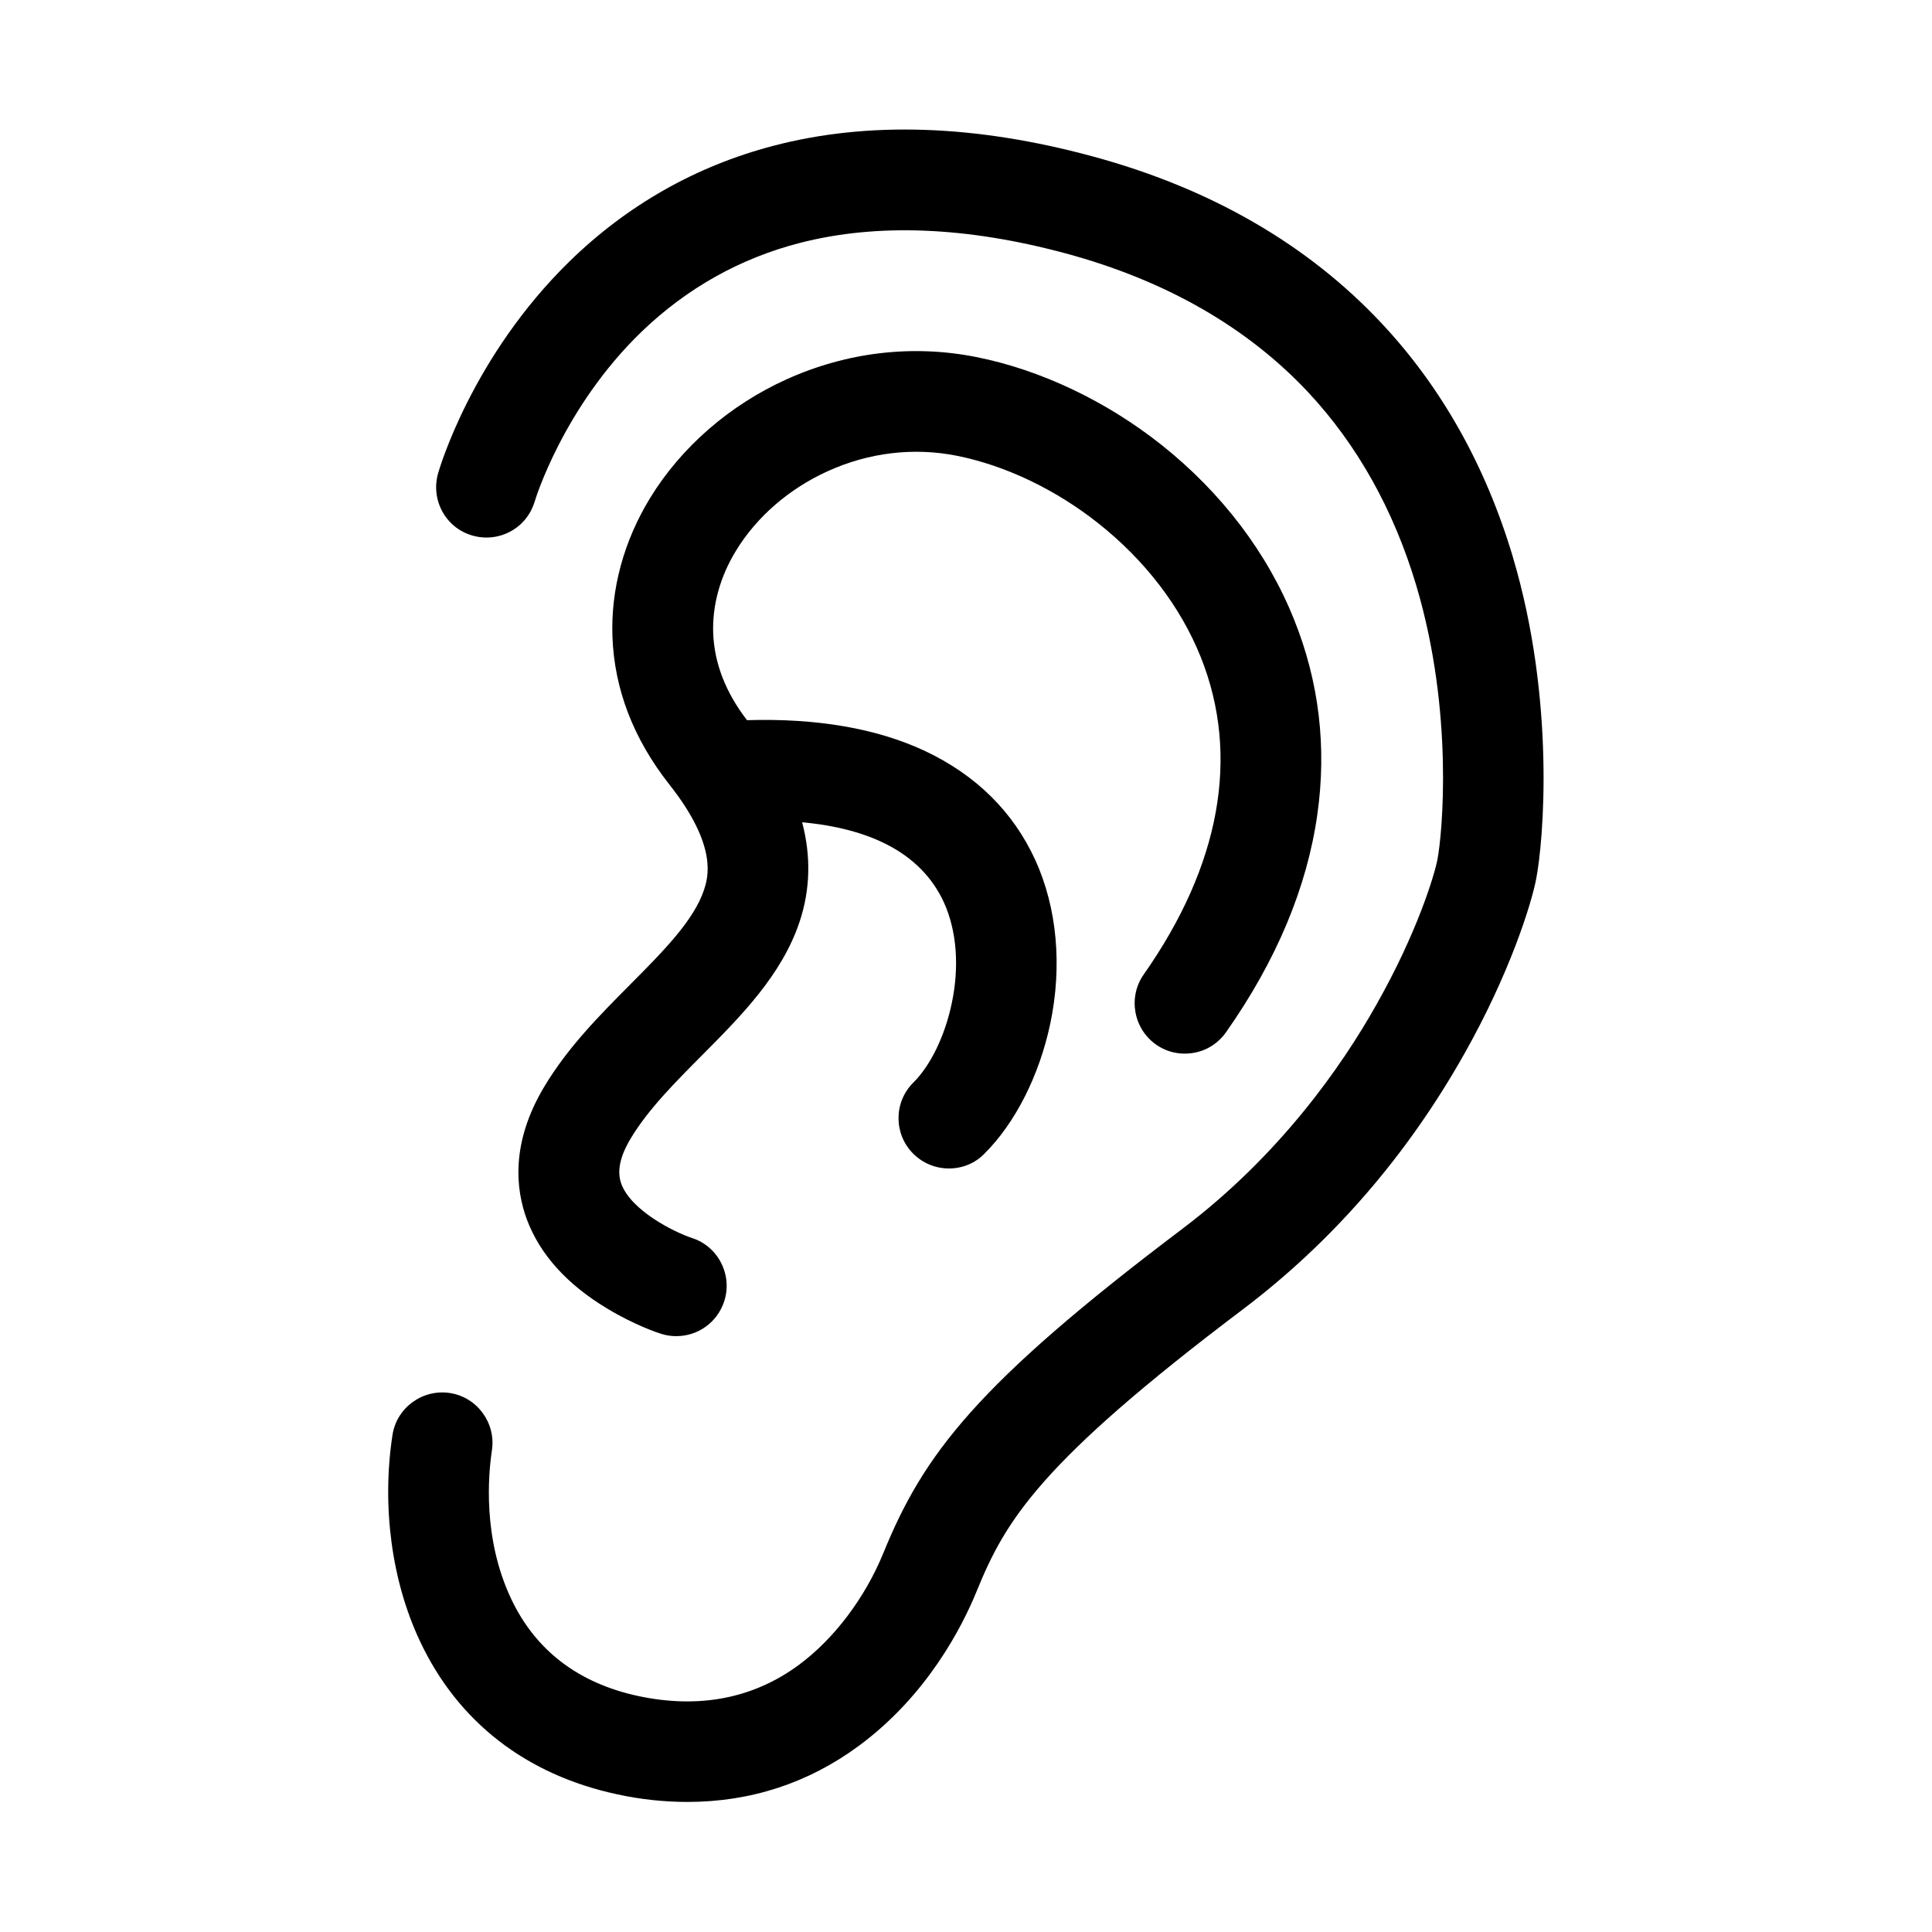
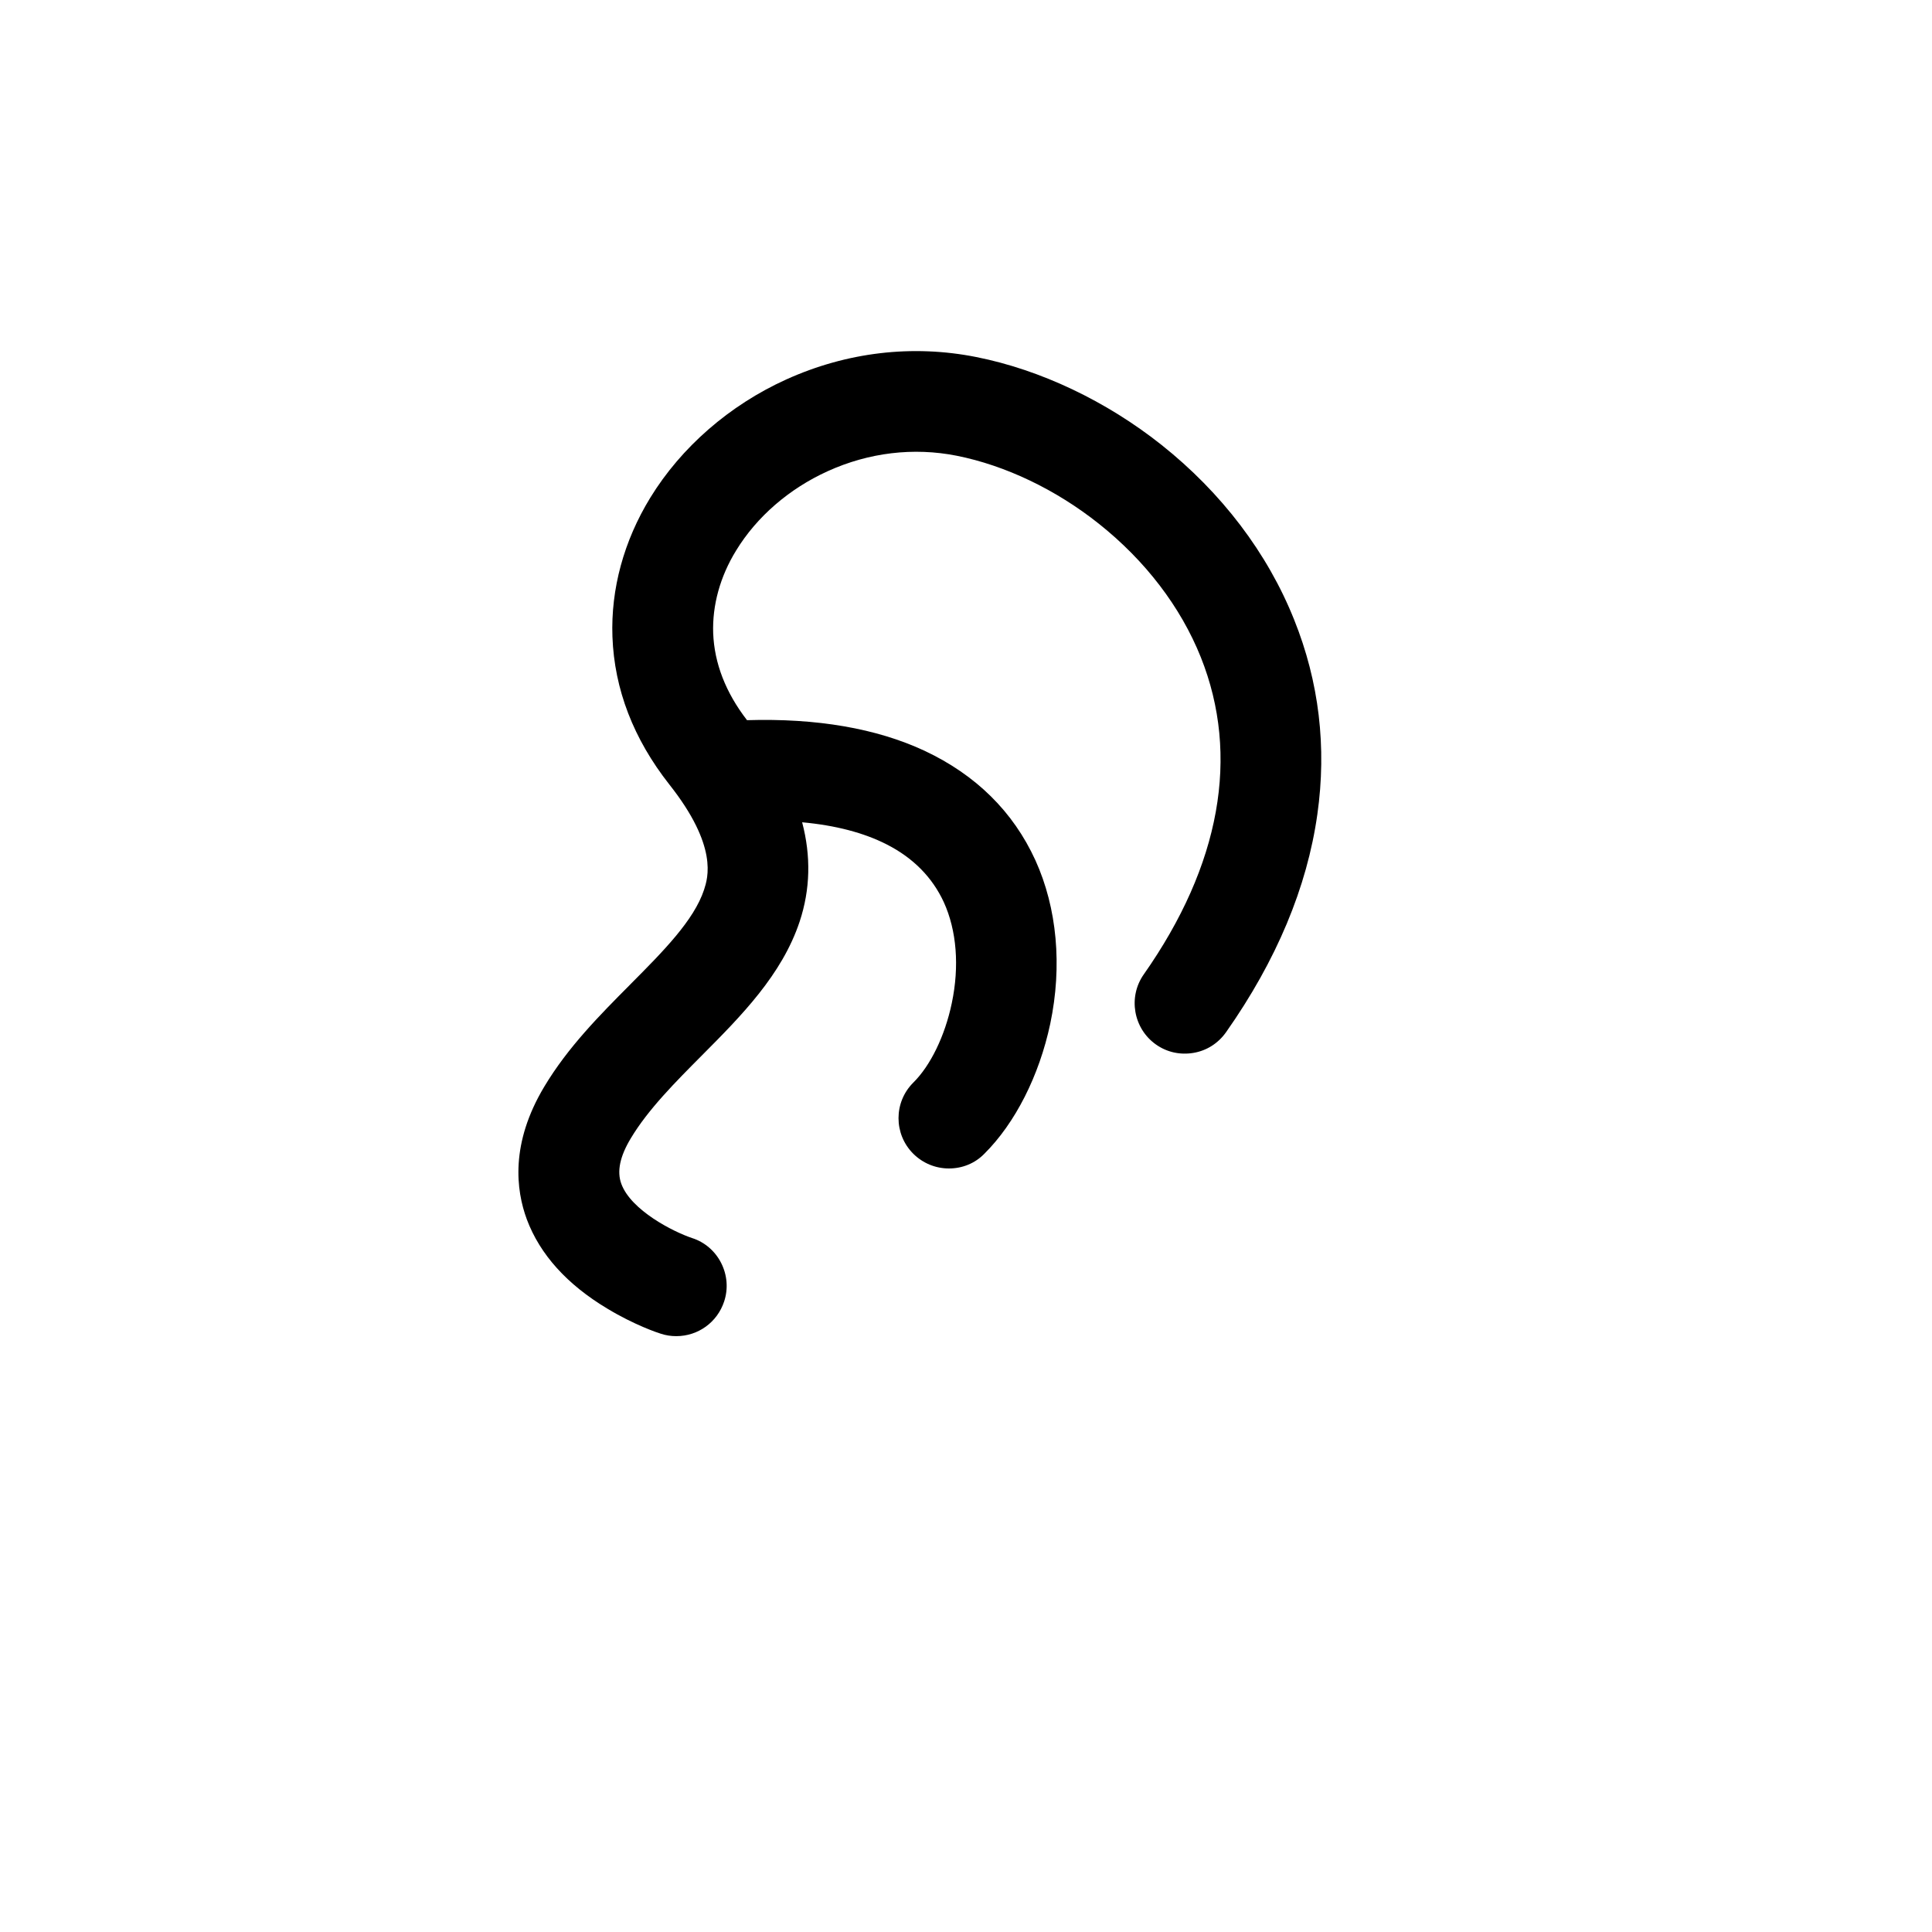
<svg xmlns="http://www.w3.org/2000/svg" fill="#000000" width="800px" height="800px" version="1.1" viewBox="144 144 512 512">
  <g>
-     <path d="m544.89 291.48c-7.203-24.082-18.895-44.891-34.762-61.816-19.547-20.859-45.293-35.77-76.629-44.234-31.035-8.414-59.5-9.371-84.641-2.769-20.504 5.391-38.691 15.719-54.008 30.684-25.746 25.191-34.41 54.863-34.762 56.125-0.957 3.426-0.555 7.004 1.16 10.125 1.715 3.125 4.586 5.391 8.012 6.348s7.004 0.555 10.125-1.16c3.125-1.715 5.34-4.586 6.348-7.961 0.051-0.25 7.508-24.836 28.266-44.891 11.992-11.539 26.148-19.496 42.066-23.578 20.453-5.238 44.133-4.281 70.434 2.82 26.449 7.152 48.012 19.547 64.137 36.727 13 13.906 22.672 31.137 28.668 51.188 10.027 33.555 6.953 66.051 5.594 72.902-0.855 4.18-5.34 19.145-16.07 38.137-9.219 16.426-25.695 40.055-51.59 59.602-54.512 41.16-68.469 59.703-79.098 85.75-4.887 11.992-13.098 22.824-22.418 29.727-12.09 8.918-26.449 11.688-42.57 8.262-15.922-3.426-27.305-12.141-33.754-25.895-7.508-16.02-5.996-32.746-5.039-39.195 1.109-7.254-3.879-14.105-11.133-15.215-7.254-1.109-14.105 3.879-15.215 11.133-2.871 18.742-0.25 38.641 7.254 54.562 10.027 21.41 28.113 35.469 52.297 40.656 6.246 1.359 12.496 2.016 18.59 2.016 16.777 0 32.043-4.988 45.445-14.863 18.035-13.301 27.355-31.438 31.285-41.109 7.609-18.641 16.625-33.906 70.484-74.562 23.73-17.938 43.527-40.758 58.746-67.812 11.992-21.262 17.633-39.398 18.941-45.996 2.016-10.125 5.238-47.559-6.195-85.797z" />
    <path d="m311.03 404.89c-8.113 8.16-16.523 16.625-22.773 27.055-9.07 15.113-7.508 27.457-4.637 35.215 3.477 9.27 10.629 17.23 21.312 23.629 7.152 4.332 13.453 6.449 14.156 6.648 1.359 0.453 2.719 0.656 4.133 0.656 5.793 0 10.883-3.68 12.695-9.219 1.109-3.375 0.805-7.004-0.805-10.176-1.613-3.176-4.383-5.543-7.707-6.602-4.988-1.664-16.172-7.356-18.742-14.359-1.211-3.273-0.402-7.254 2.519-12.09 4.586-7.656 11.84-14.914 18.844-21.965 10.43-10.48 21.211-21.363 25.895-35.469 2.82-8.516 3.023-17.332 0.656-26.301 8.816 0.805 16.324 2.769 22.371 5.844 7.055 3.578 12.141 8.766 15.164 15.316 3.426 7.508 4.18 17.027 2.117 26.801-1.812 8.664-5.644 16.523-10.176 21.008-5.238 5.188-5.238 13.652-0.051 18.844 2.519 2.519 5.894 3.93 9.473 3.93s6.902-1.359 9.371-3.879c8.211-8.16 14.559-20.707 17.48-34.461 3.223-15.316 1.812-30.684-3.93-43.328-5.894-12.898-15.77-22.621-29.371-29.02-12.746-5.945-28.566-8.664-47.055-8.113-5.644-7.305-8.664-15.062-8.969-23.074-0.25-7.356 1.812-14.965 6.098-21.914 5.441-8.918 14.055-16.375 24.285-21.008 10.883-4.938 22.723-6.348 34.16-4.082 12.898 2.57 26.301 8.969 37.684 18.035 12.293 9.773 21.664 22.016 27.004 35.367 10.43 26.098 5.188 55.117-15.113 84.035-4.231 5.996-2.769 14.359 3.223 18.59 2.922 2.066 6.449 2.82 9.977 2.215s6.551-2.57 8.613-5.492c13.352-18.992 21.461-38.391 24.184-57.738 2.519-17.785 0.453-35.117-6.144-51.539-7.055-17.684-19.246-33.703-35.164-46.352-14.66-11.637-32.094-19.902-49.07-23.277-16.93-3.375-34.359-1.309-50.383 5.945-15.012 6.801-27.809 17.938-36.023 31.336-7.004 11.438-10.48 24.184-10.027 36.828 0.504 13.957 5.594 27.105 15.062 39.145 13 16.426 10.227 24.789 9.219 27.91-2.672 8.113-10.832 16.324-19.445 24.988z" />
  </g>
</svg>